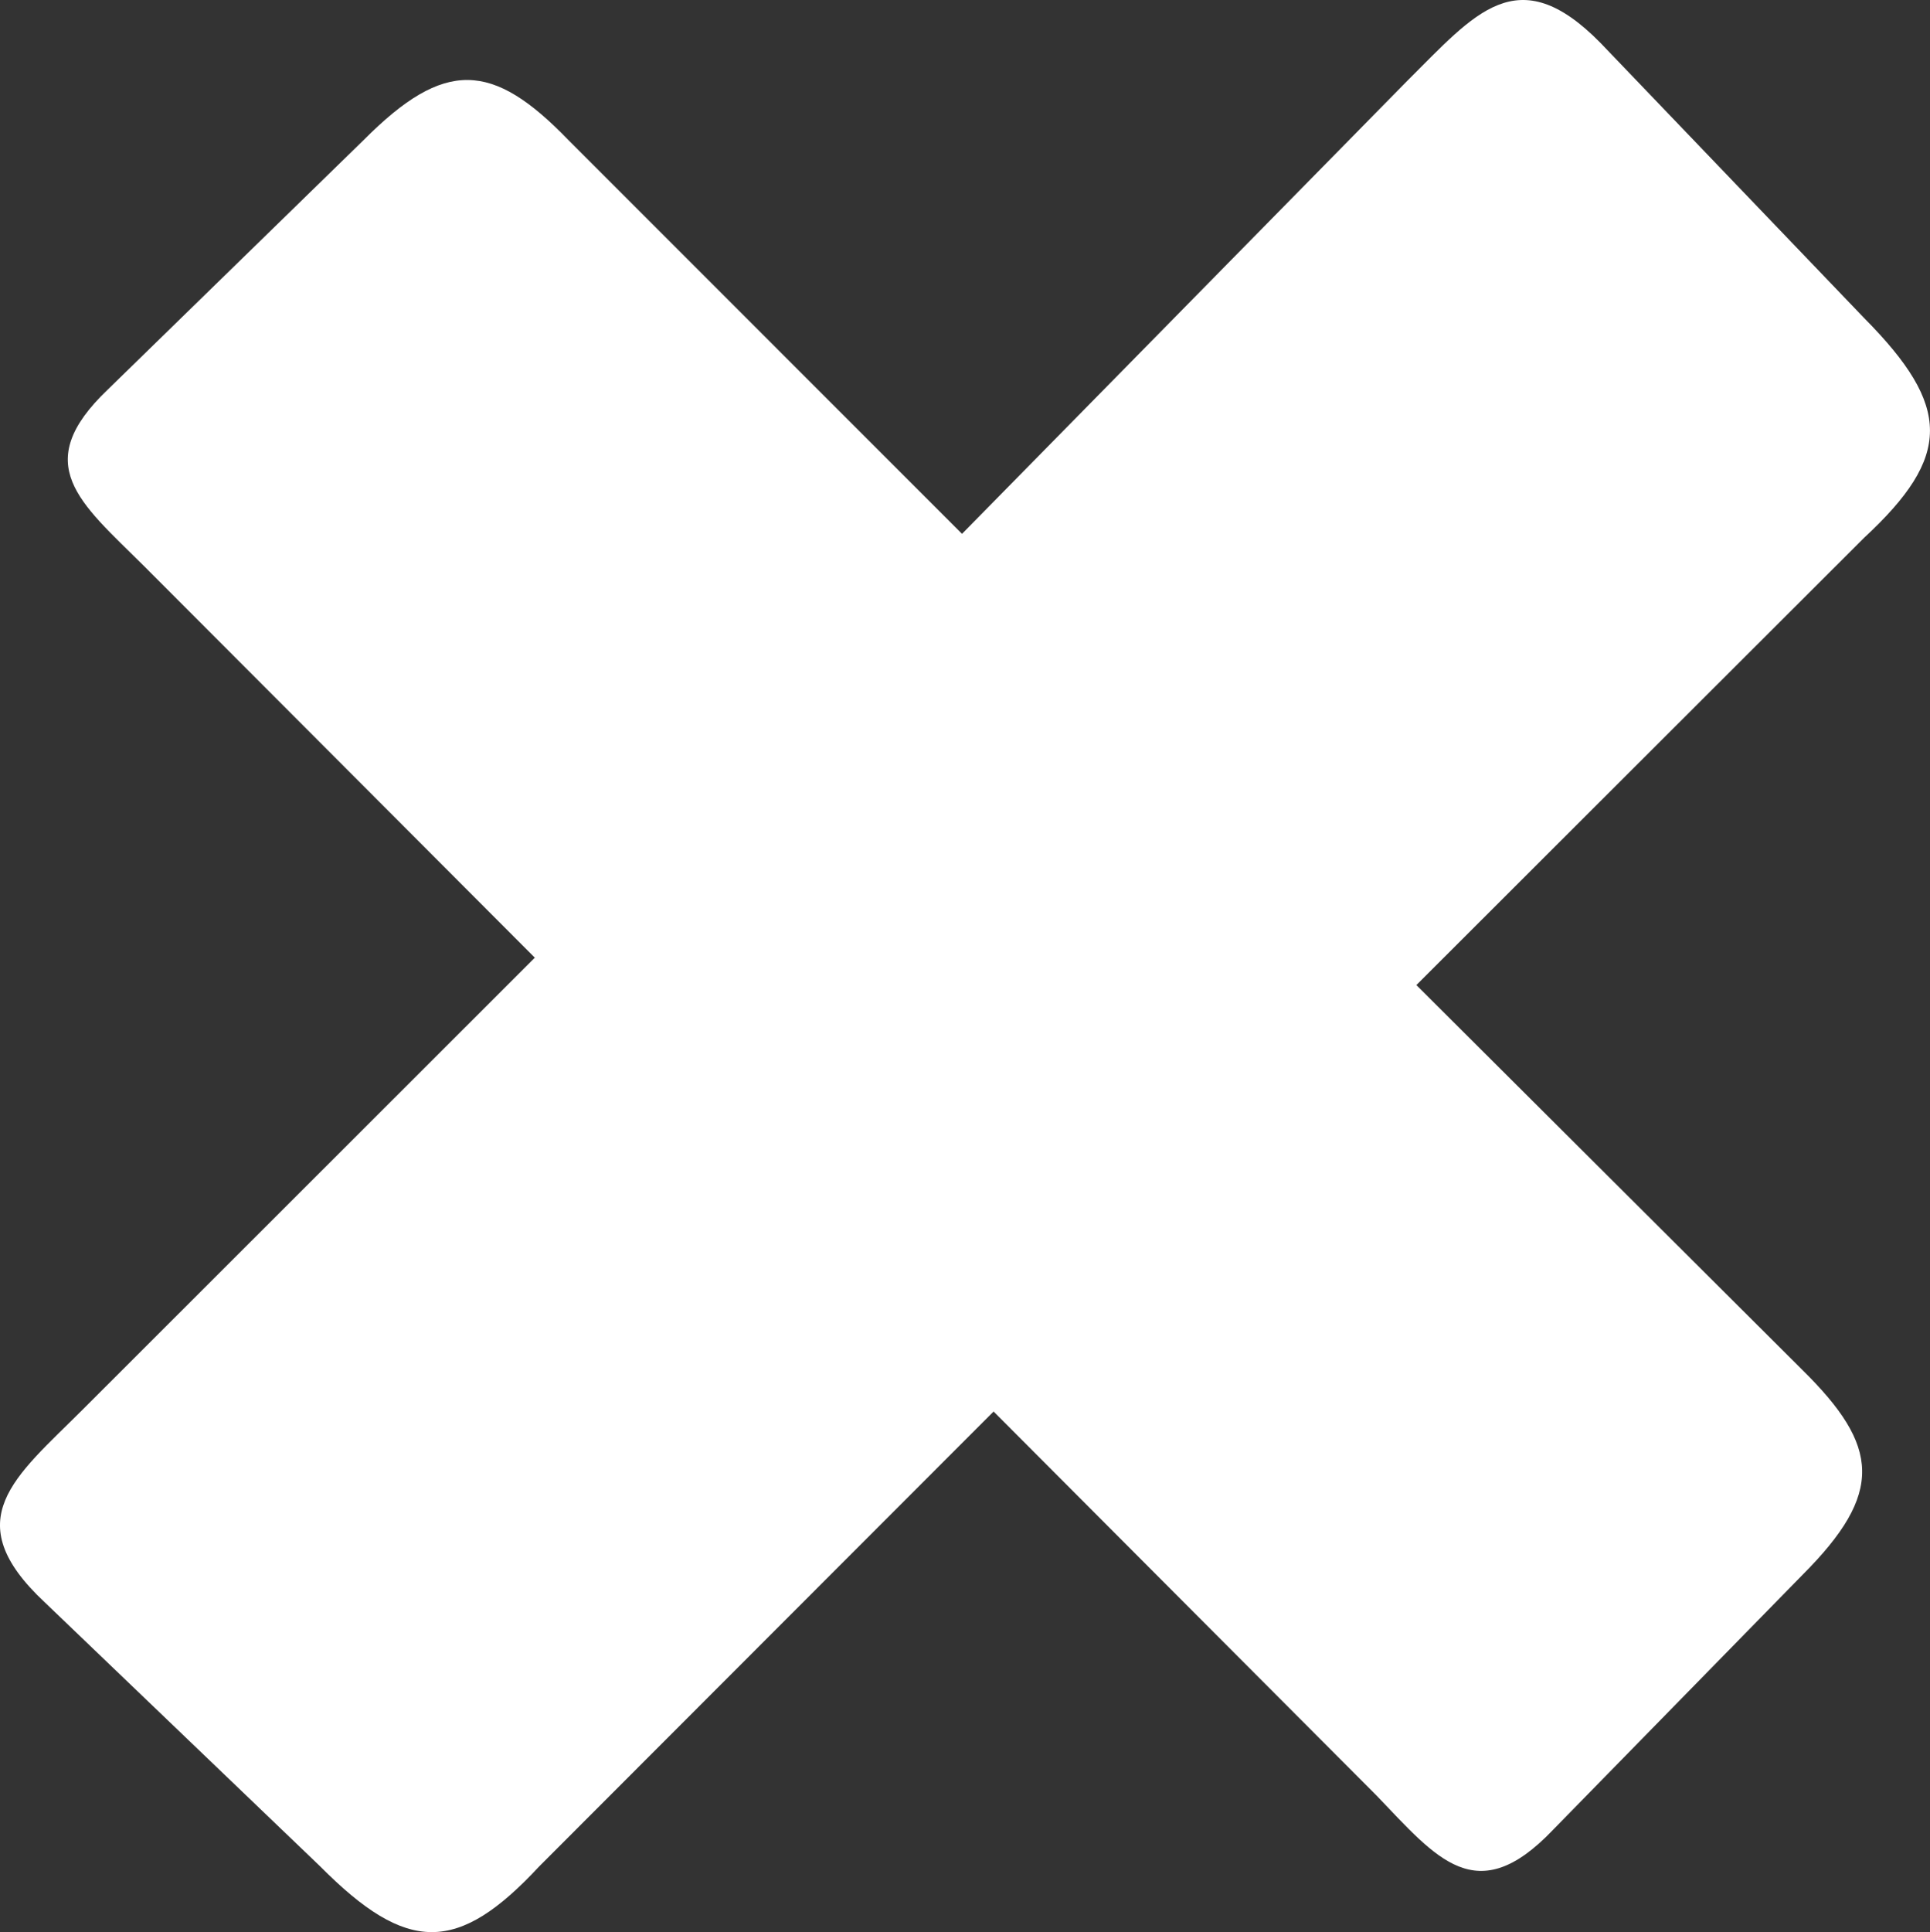
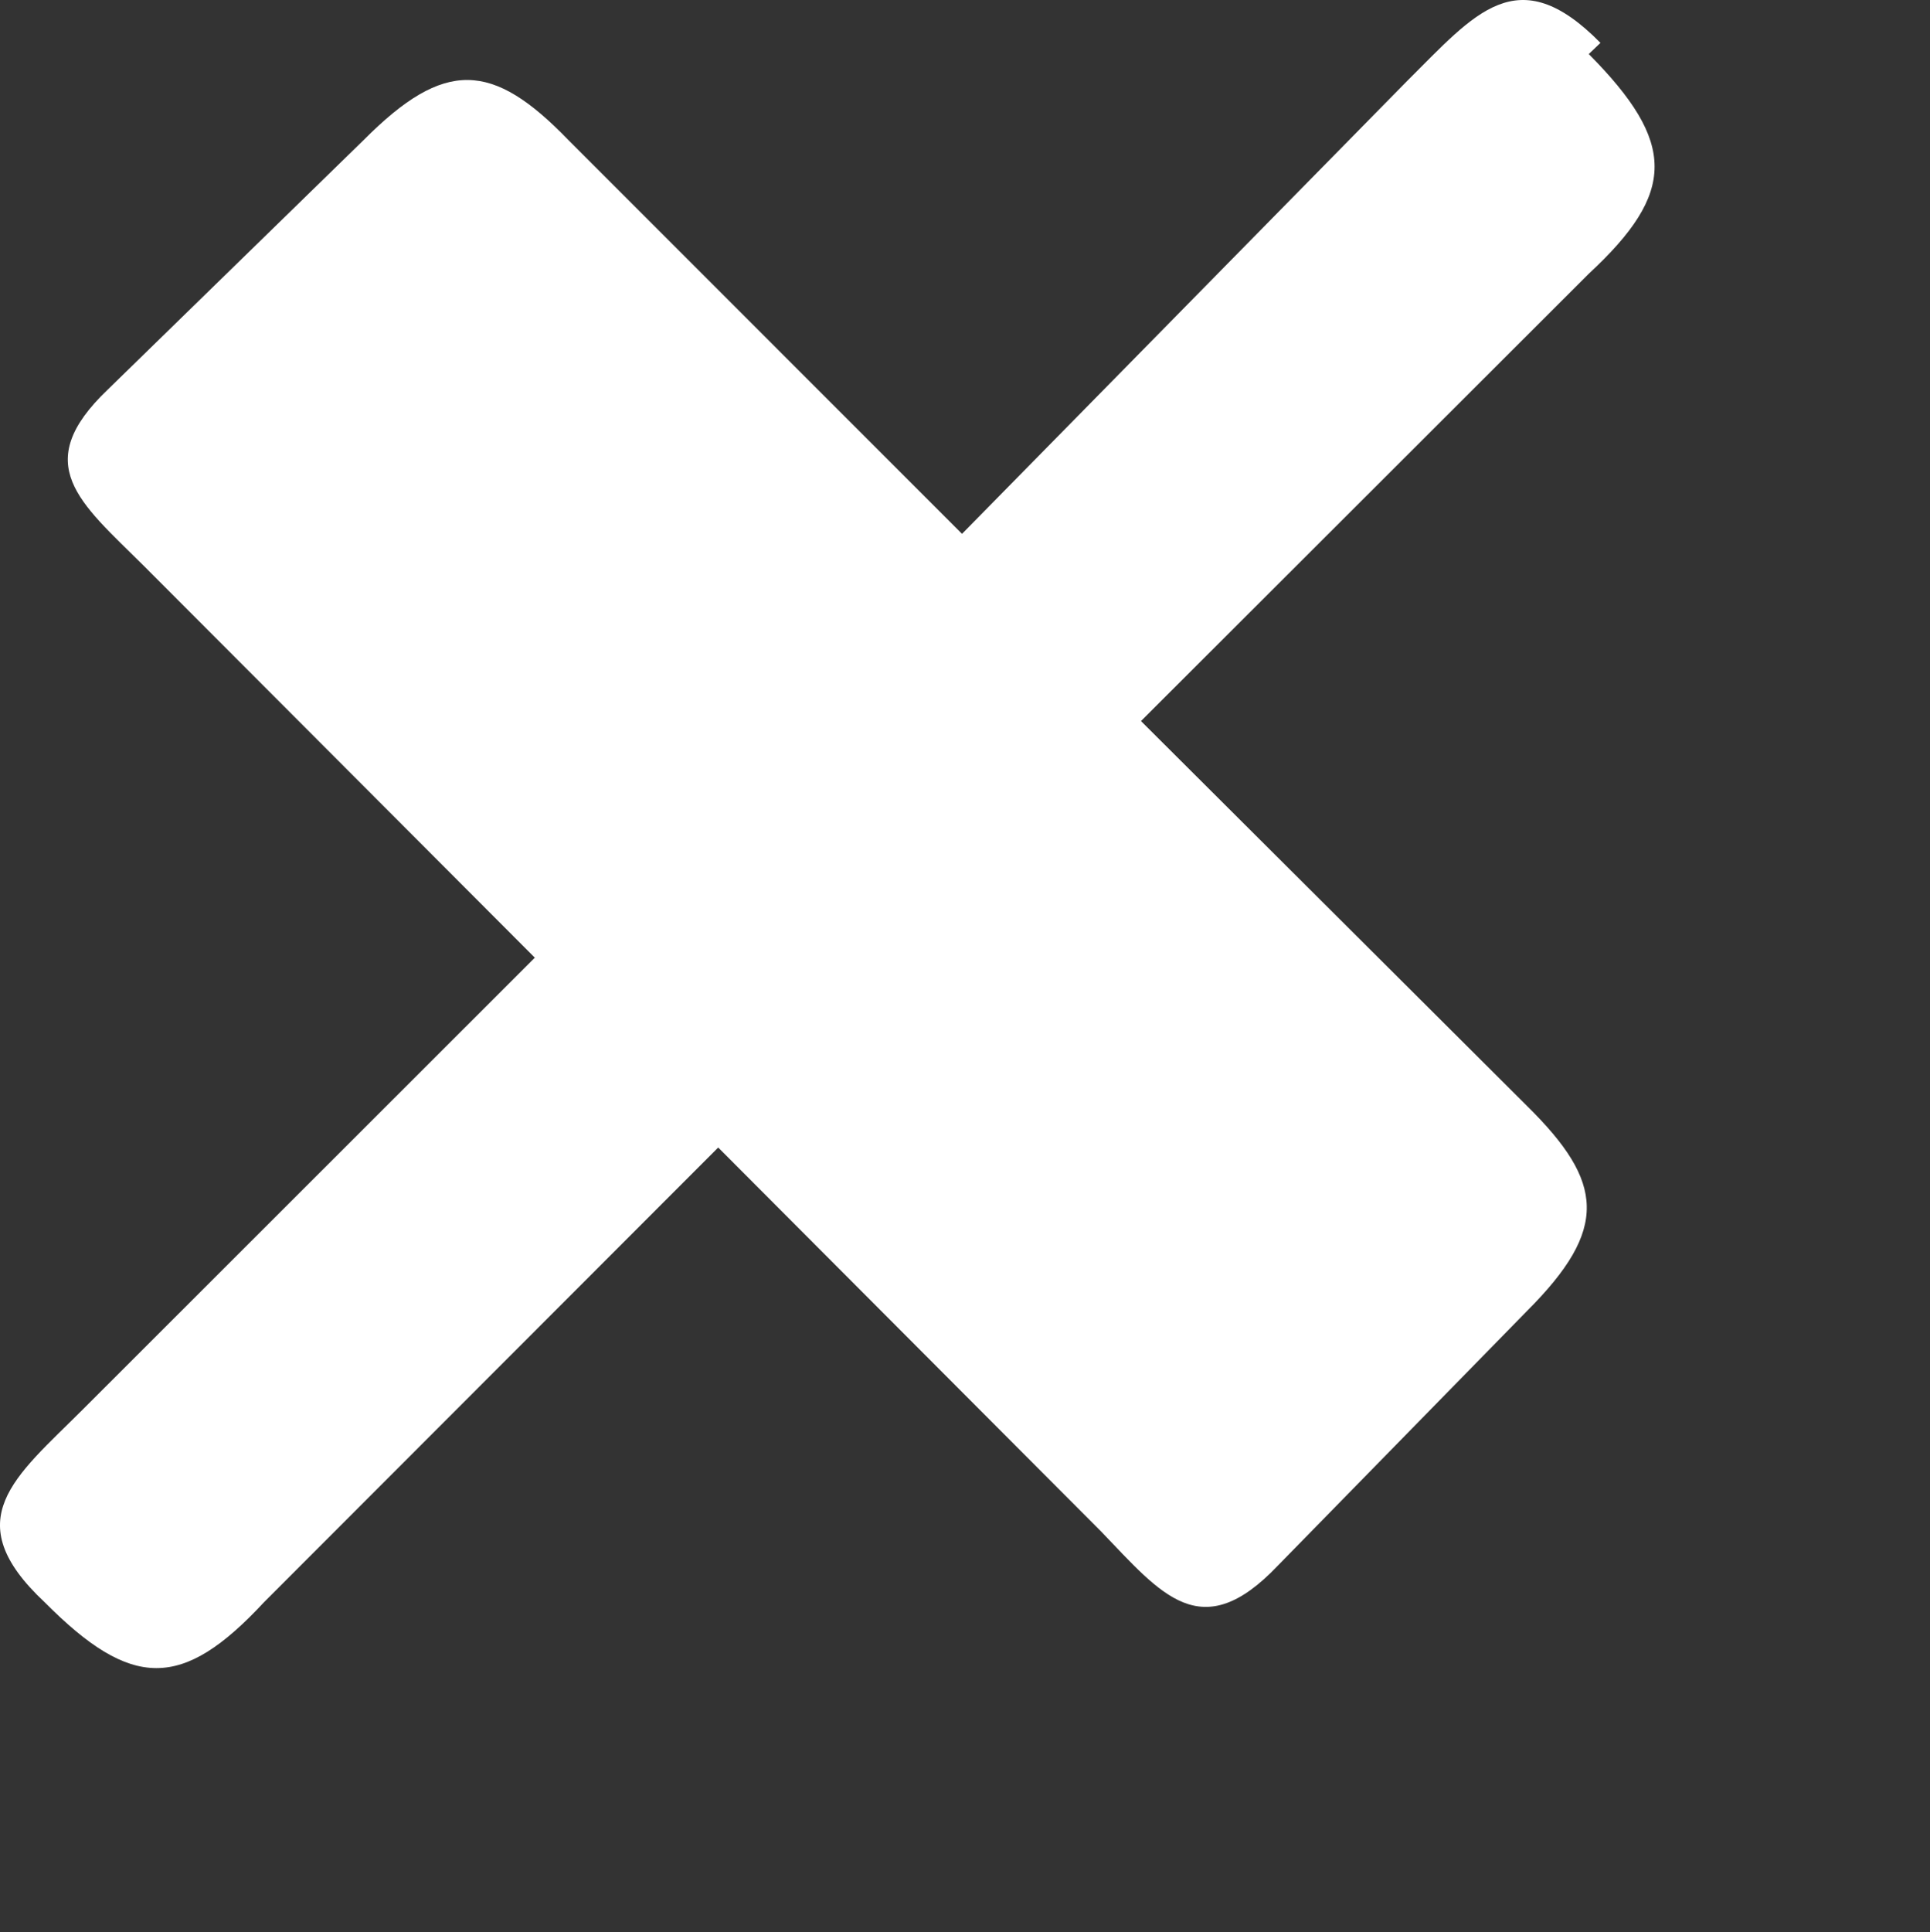
<svg xmlns="http://www.w3.org/2000/svg" width="29.541" height="29.569" viewBox="0 0 29.541 29.569">
  <rect x="0" y="0" width="29.541" height="29.569" fill="#333333" stroke="none" />
  <g id="Group_49" data-name="Group 49" transform="translate(-558.526 -607.867)">
-     <path id="Path_47" data-name="Path 47" d="M583.023,608.523c-1.27-1.291-1.919-.45-2.956.58l-6.816,6.933-6.029-6.03c-1.161-1.2-1.89-1.24-3.126,0l-3.92,3.822c-1.2,1.144-.43,1.725.547,2.694l5.989,6-6.92,6.915c-1.037,1.035-1.934,1.685-.582,2.949l4.215,4.04c1.333,1.343,2.108,1.343,3.356,0l6.953-6.959,5.863,5.878c.921.959,1.528,1.754,2.7.523l3.817-3.9c1.253-1.254,1.185-1.969,0-3.137l-5.909-5.89,6.854-6.845c1.343-1.245,1.343-2.007,0-3.362Z" fill="#fff" />
+     <path id="Path_47" data-name="Path 47" d="M583.023,608.523c-1.27-1.291-1.919-.45-2.956.58l-6.816,6.933-6.029-6.03c-1.161-1.2-1.89-1.24-3.126,0l-3.92,3.822c-1.2,1.144-.43,1.725.547,2.694l5.989,6-6.92,6.915c-1.037,1.035-1.934,1.685-.582,2.949c1.333,1.343,2.108,1.343,3.356,0l6.953-6.959,5.863,5.878c.921.959,1.528,1.754,2.7.523l3.817-3.9c1.253-1.254,1.185-1.969,0-3.137l-5.909-5.89,6.854-6.845c1.343-1.245,1.343-2.007,0-3.362Z" fill="#fff" />
  </g>
</svg>